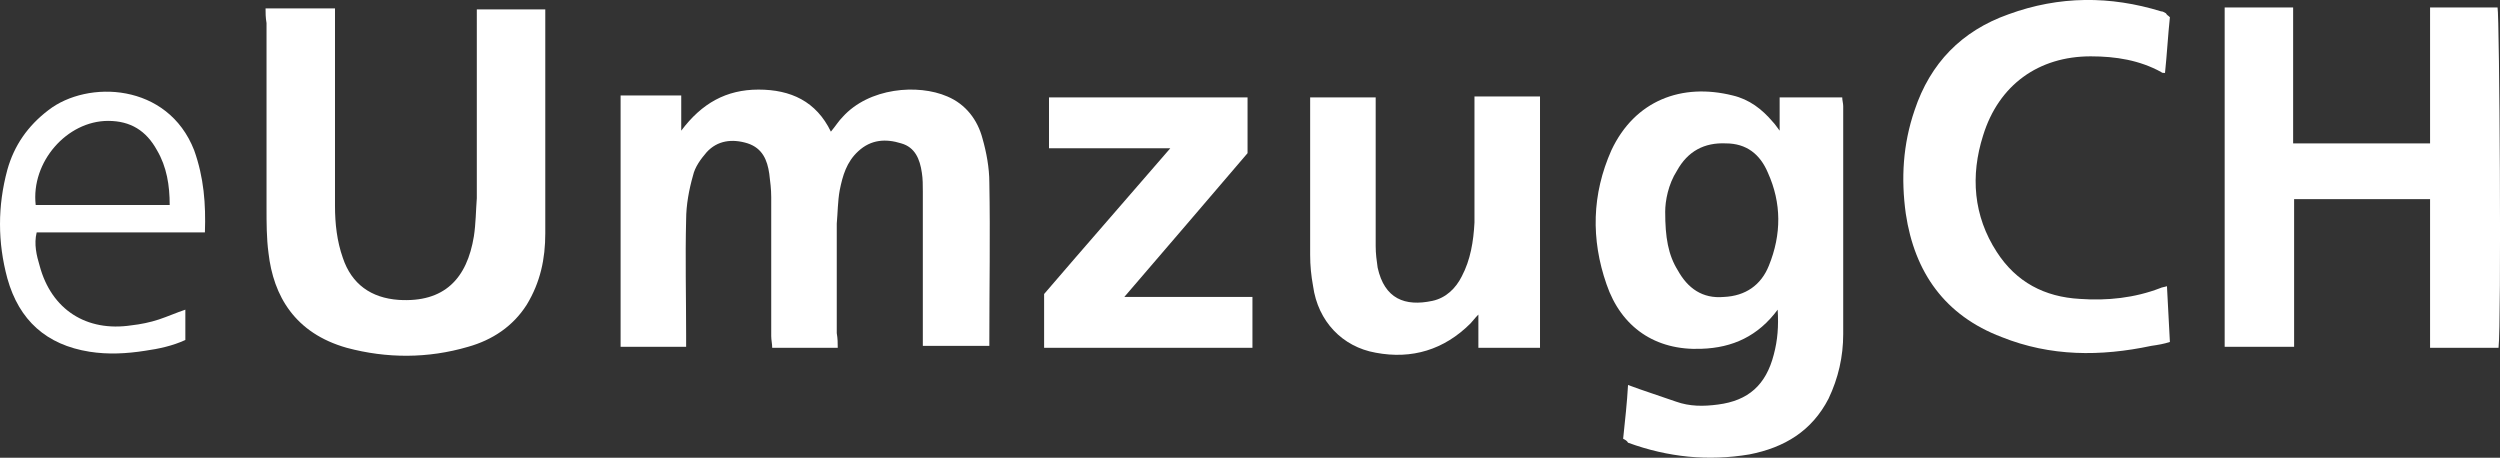
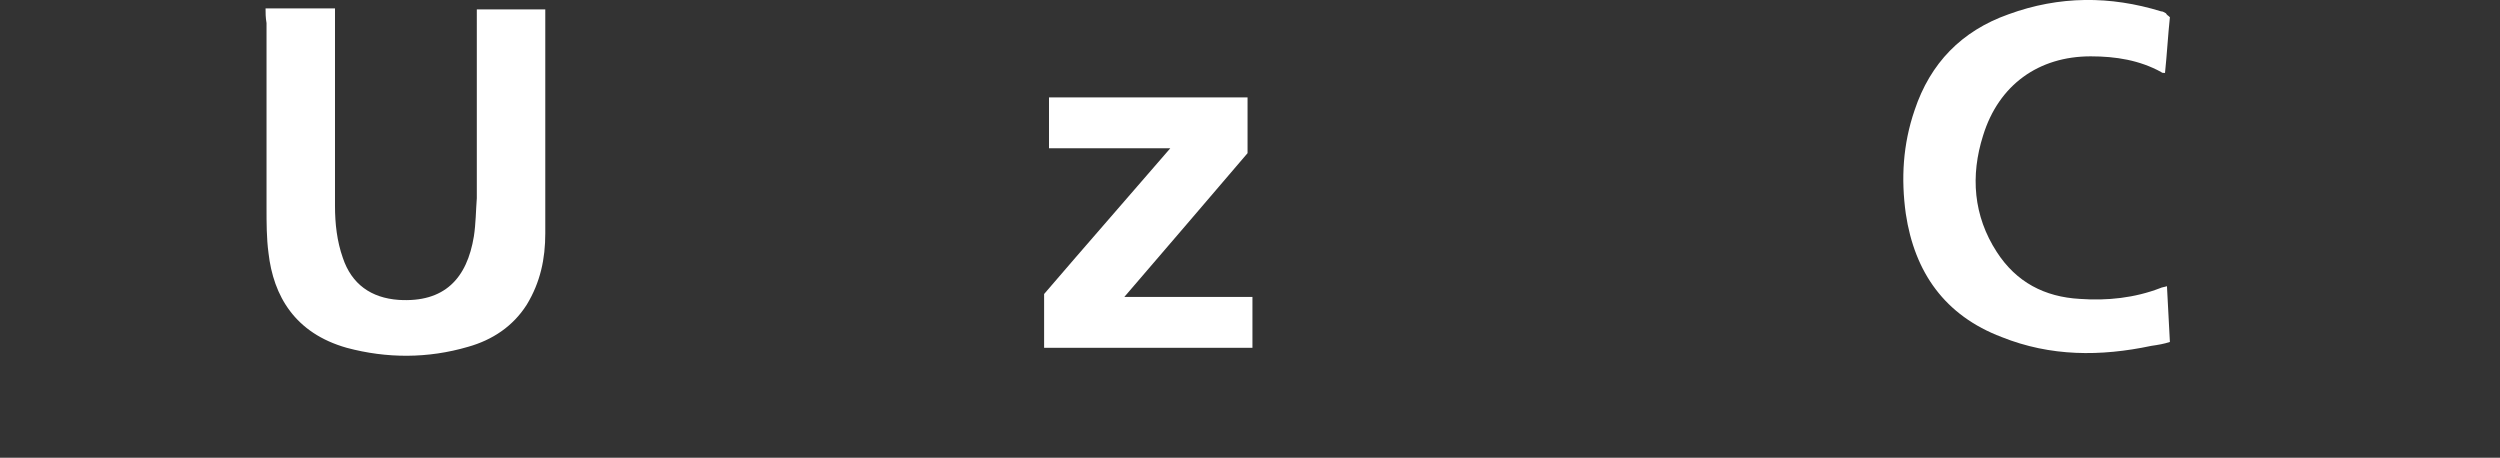
<svg xmlns="http://www.w3.org/2000/svg" id="Ebene_1" viewBox="0 0 255.6 46.8">
  <rect x="0" y="0" width="255.6" height="46.8" fill="#333333" stroke="none" />
  <defs>
    <style>.cls-1{fill:#fff;}</style>
  </defs>
-   <path class="cls-1" d="M85.65,35.56h-6.7c0-.4-.1-.8-.1-1.2v-14.2c0-.8-.1-1.6-.2-2.4-.2-1.4-.7-2.6-2.2-3.1-1.6-.5-3.1-.3-4.2,.9-.6,.7-1.2,1.5-1.4,2.4-.4,1.4-.7,3-.7,4.5-.1,3.9,0,7.9,0,11.8v1.2h-6.7V9.76h6.2v3.6c2.1-2.8,4.6-4.2,7.9-4.2s5.9,1.2,7.4,4.3c.5-.6,.8-1.1,1.2-1.5,2.7-3,7.7-3.4,10.7-2.1,1.9,.8,3.1,2.4,3.6,4.3,.4,1.4,.7,3,.7,4.5,.1,5.4,0,10.7,0,16.1v.6h-6.8v-15.8c0-.6,0-1.3-.1-1.9-.2-1.4-.7-2.6-2.1-3-1.6-.5-3.1-.4-4.4,.8-1.2,1.1-1.6,2.5-1.9,4-.2,1.1-.2,2.3-.3,3.4v11.2c.1,.6,.1,1,.1,1.5Z" />
-   <path class="cls-1" d="M165.95,44.86c.2-1.9,.4-3.7,.5-5.5,1.6,.6,3.2,1.1,4.9,1.7,1.4,.5,2.8,.5,4.3,.3,3.1-.4,4.9-2,5.7-5.1,.4-1.5,.5-2.9,.4-4.6-2,2.7-4.6,3.9-7.8,4-4.7,.2-8.2-2.2-9.7-6.6-1.6-4.6-1.5-9.2,.5-13.7,2.4-5.1,7.2-6.9,12.4-5.6,1.7,.4,3,1.4,4.1,2.7,.2,.2,.4,.5,.7,.9v-3.4h6.4c0,.3,.1,.6,.1,.9v23.3c0,2.3-.5,4.5-1.5,6.6-1.7,3.3-4.5,5-8.1,5.7-4.2,.7-8.3,.3-12.4-1.2-.1-.2-.3-.3-.5-.4Zm4.3-23.2c0,2.6,.3,4.4,1.3,6,1,1.8,2.5,2.9,4.7,2.7,2.2-.1,3.8-1.2,4.6-3.2,1.3-3.2,1.3-6.4-.1-9.5-.8-1.9-2.2-3-4.3-3-2.2-.1-3.9,.8-5,2.8-.9,1.4-1.2,3.1-1.2,4.2Z" />
-   <path class="cls-1" d="M255.45,35.56h-7v-15.2h-13.9v15.1h-7.1V.76h7V14.66h14V.76h6.9c.2,.9,.4,32.3,.1,34.8Z" />
  <path class="cls-1" d="M27.15,.86h7.1V21.06c0,1.8,.2,3.6,.8,5.3,.9,2.7,2.9,4.1,5.7,4.3,4.7,.3,7-2.2,7.7-6.5,.2-1.3,.2-2.6,.3-3.9V.96h7V23.86c0,2.6-.5,5-1.9,7.3-1.4,2.2-3.5,3.6-6,4.3-4.1,1.2-8.3,1.2-12.4,.1-5.3-1.5-7.5-5.3-8-9.7-.2-1.5-.2-3.1-.2-4.6V2.36c-.1-.6-.1-1-.1-1.5Z" />
  <path class="cls-1" d="M221.85,1.76c-.2,1.9-.3,3.8-.5,5.7-.2,0-.3,0-.4-.1-2.2-1.2-4.6-1.6-7.2-1.6-5.3,0-9.4,2.9-11,8.1-1.3,4.1-1,8.2,1.4,11.9,2,3.1,4.9,4.6,8.5,4.8,2.8,.2,5.6-.1,8.2-1.1,.2-.1,.4-.1,.7-.2,.1,1.9,.2,3.8,.3,5.7-.6,.2-1.2,.3-1.9,.4-5.2,1.1-10.3,1.1-15.3-.9-5.8-2.2-8.9-6.6-9.8-12.6-.5-3.6-.3-7.1,.9-10.6,1.6-4.8,4.8-8.1,9.6-9.8,5.2-1.9,10.4-1.9,15.6-.3,.2,0,.3,.1,.5,.2,.1,.2,.2,.2,.4,.4Z" />
-   <path class="cls-1" d="M150.75,9.86h6.7v25.7h-6.3v-3.4c-.4,.4-.6,.7-.8,.9-2.7,2.7-6,3.7-9.7,3-3.4-.6-5.9-3.2-6.4-6.8-.2-1.1-.3-2.1-.3-3.2V9.96h6.7v15.2c0,.8,.1,1.5,.2,2.2,.7,3.2,2.8,4,5.6,3.4,1.4-.3,2.4-1.3,3-2.5,.9-1.7,1.2-3.6,1.3-5.5V9.86Z" />
  <path class="cls-1" d="M128.05,30.36v5.2h-21.3v-5.5c4.2-4.9,8.5-9.8,12.9-14.9h-12.4v-5.2h20.3v5.7c-4.1,4.8-8.3,9.7-12.6,14.7h13.1Z" />
-   <path class="cls-1" d="M20.95,23.76H3.75c-.3,1.2,0,2.4,.3,3.4,1.2,4.5,4.8,6.8,9.4,6.1,.9-.1,1.9-.3,2.8-.6,.9-.3,1.8-.7,2.7-1v3.1c-1.3,.6-2.7,.9-4.1,1.1-1.9,.3-3.8,.4-5.7,.1-4.4-.7-7.2-3.2-8.4-7.5-1-3.7-1-7.4,0-11.1,.7-2.5,2.1-4.5,4.2-6.1,4-3.1,12.2-2.8,14.9,4.1,1,2.8,1.2,5.5,1.1,8.4Zm-3.6-2.8c0-2-.3-3.9-1.3-5.6-1.1-2-2.7-3-5-3-4.2,0-7.9,4.2-7.4,8.6h13.7Z" />
</svg>